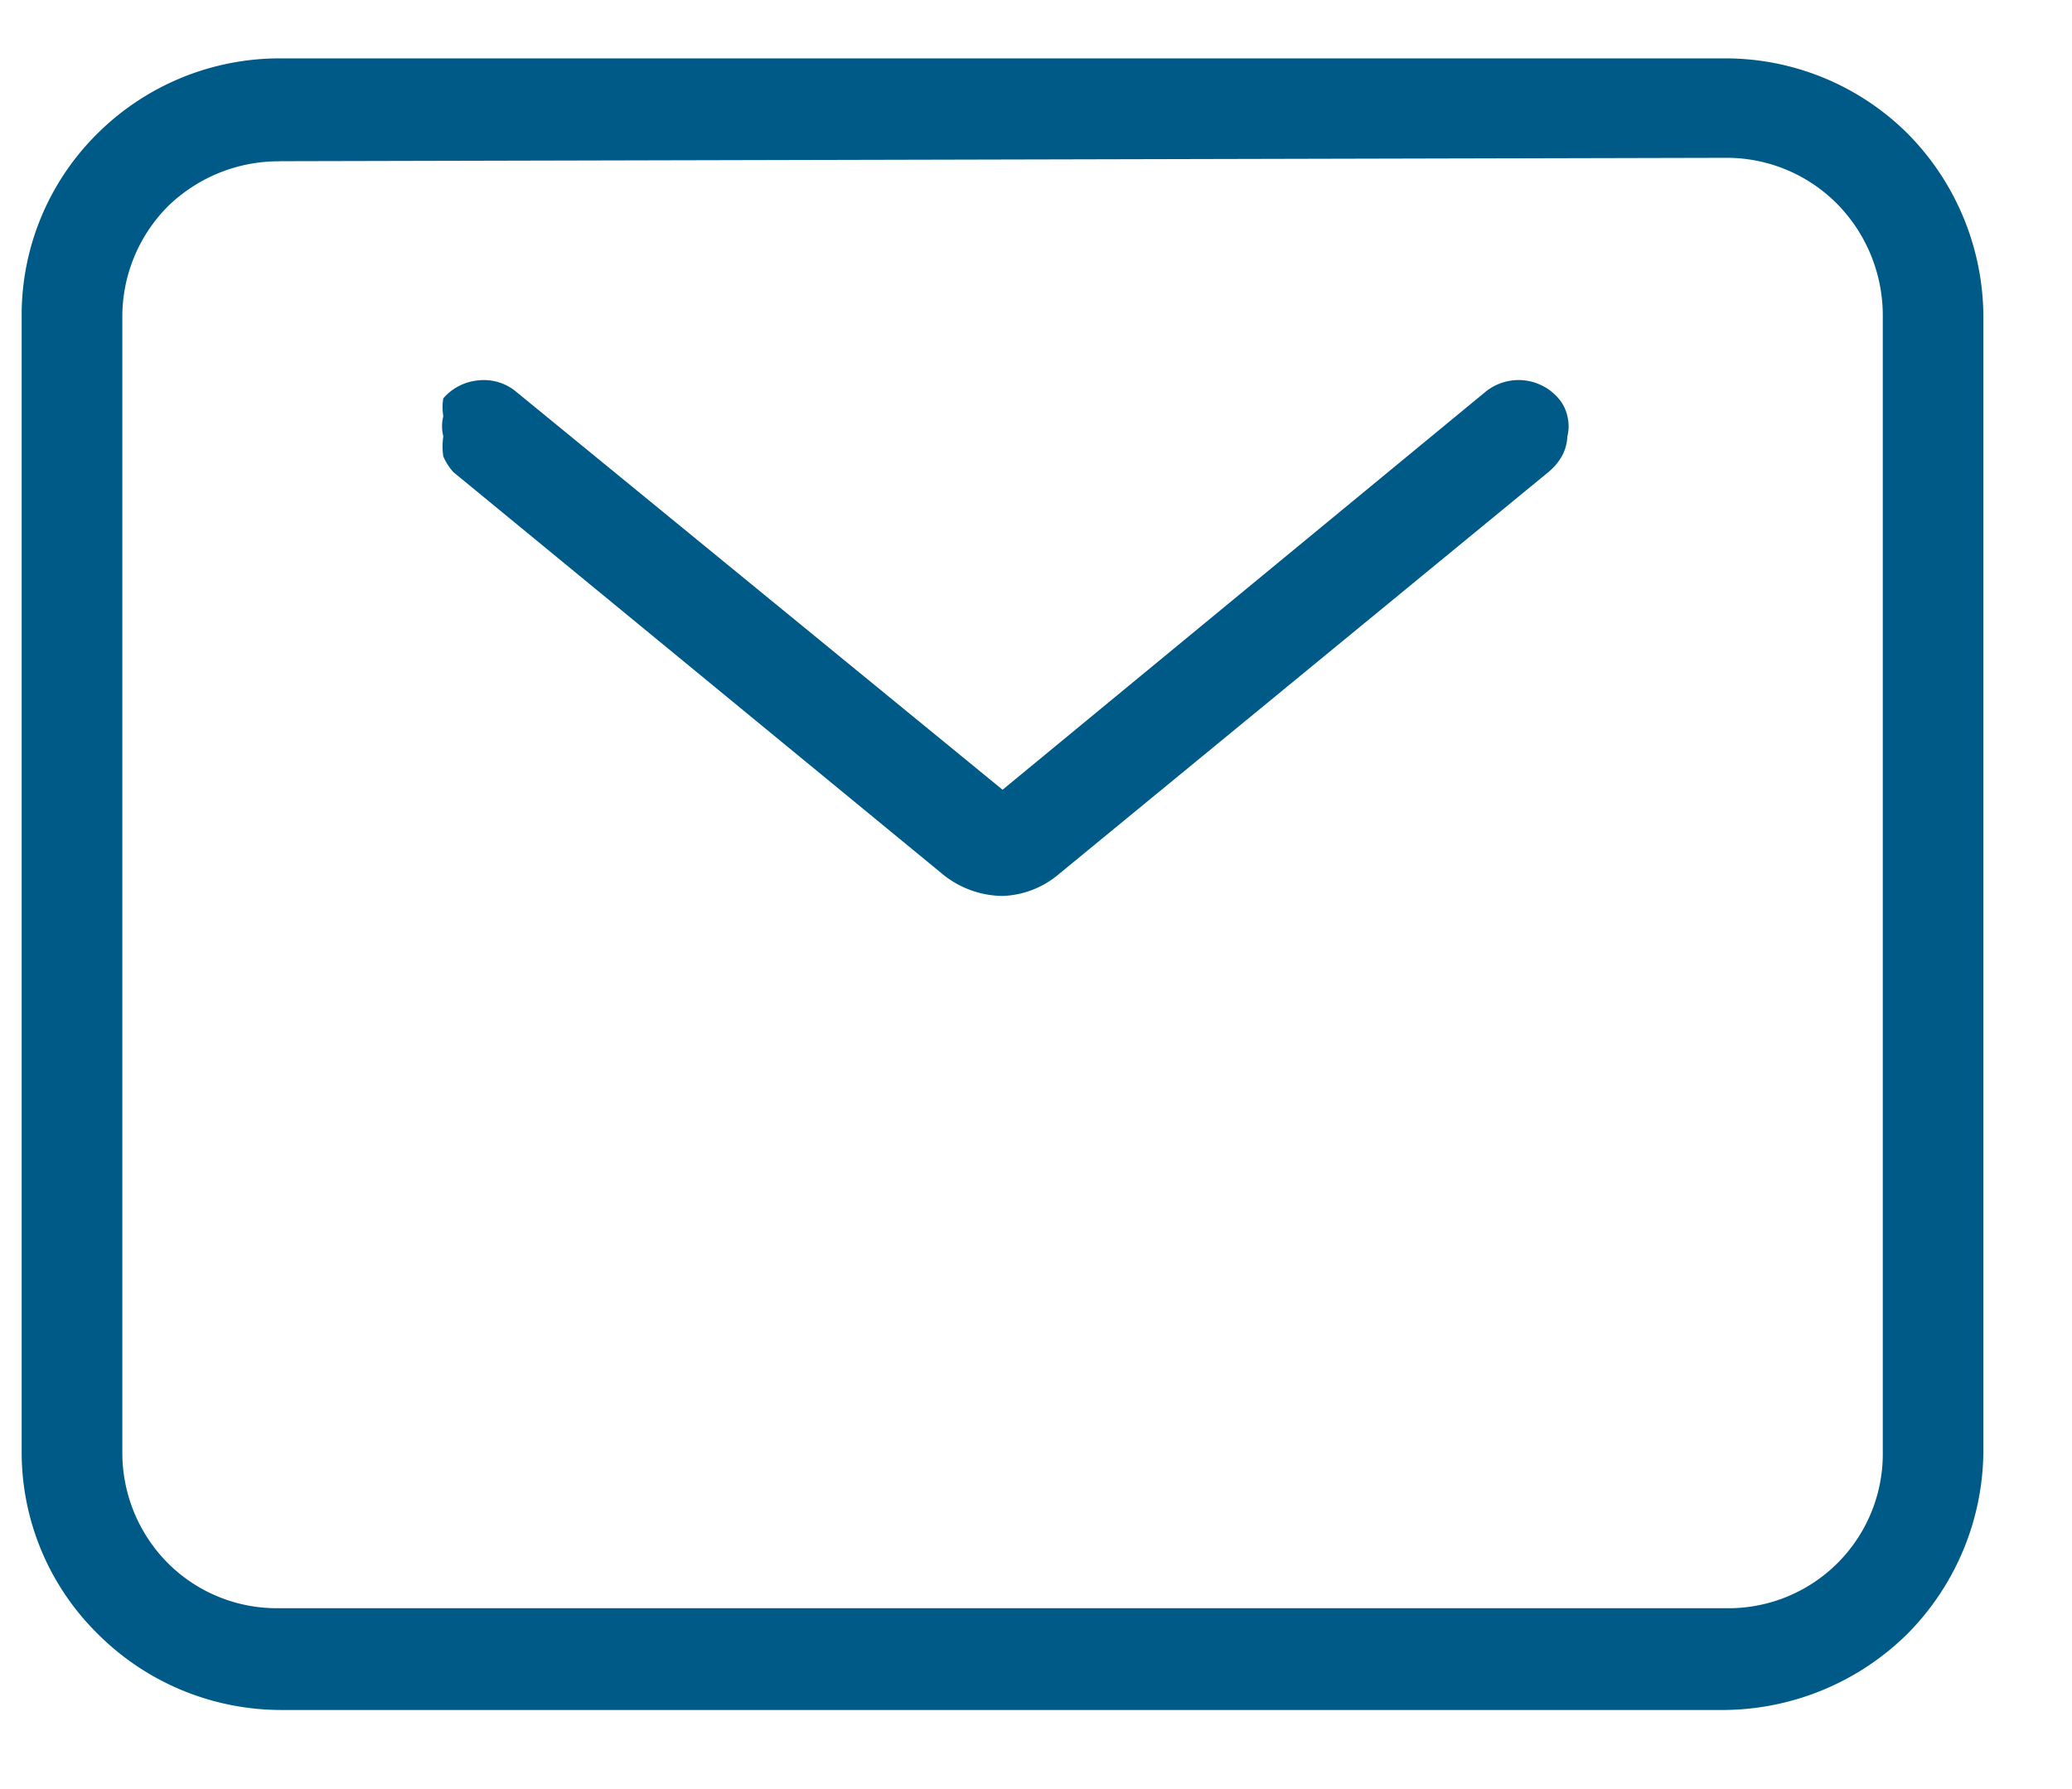
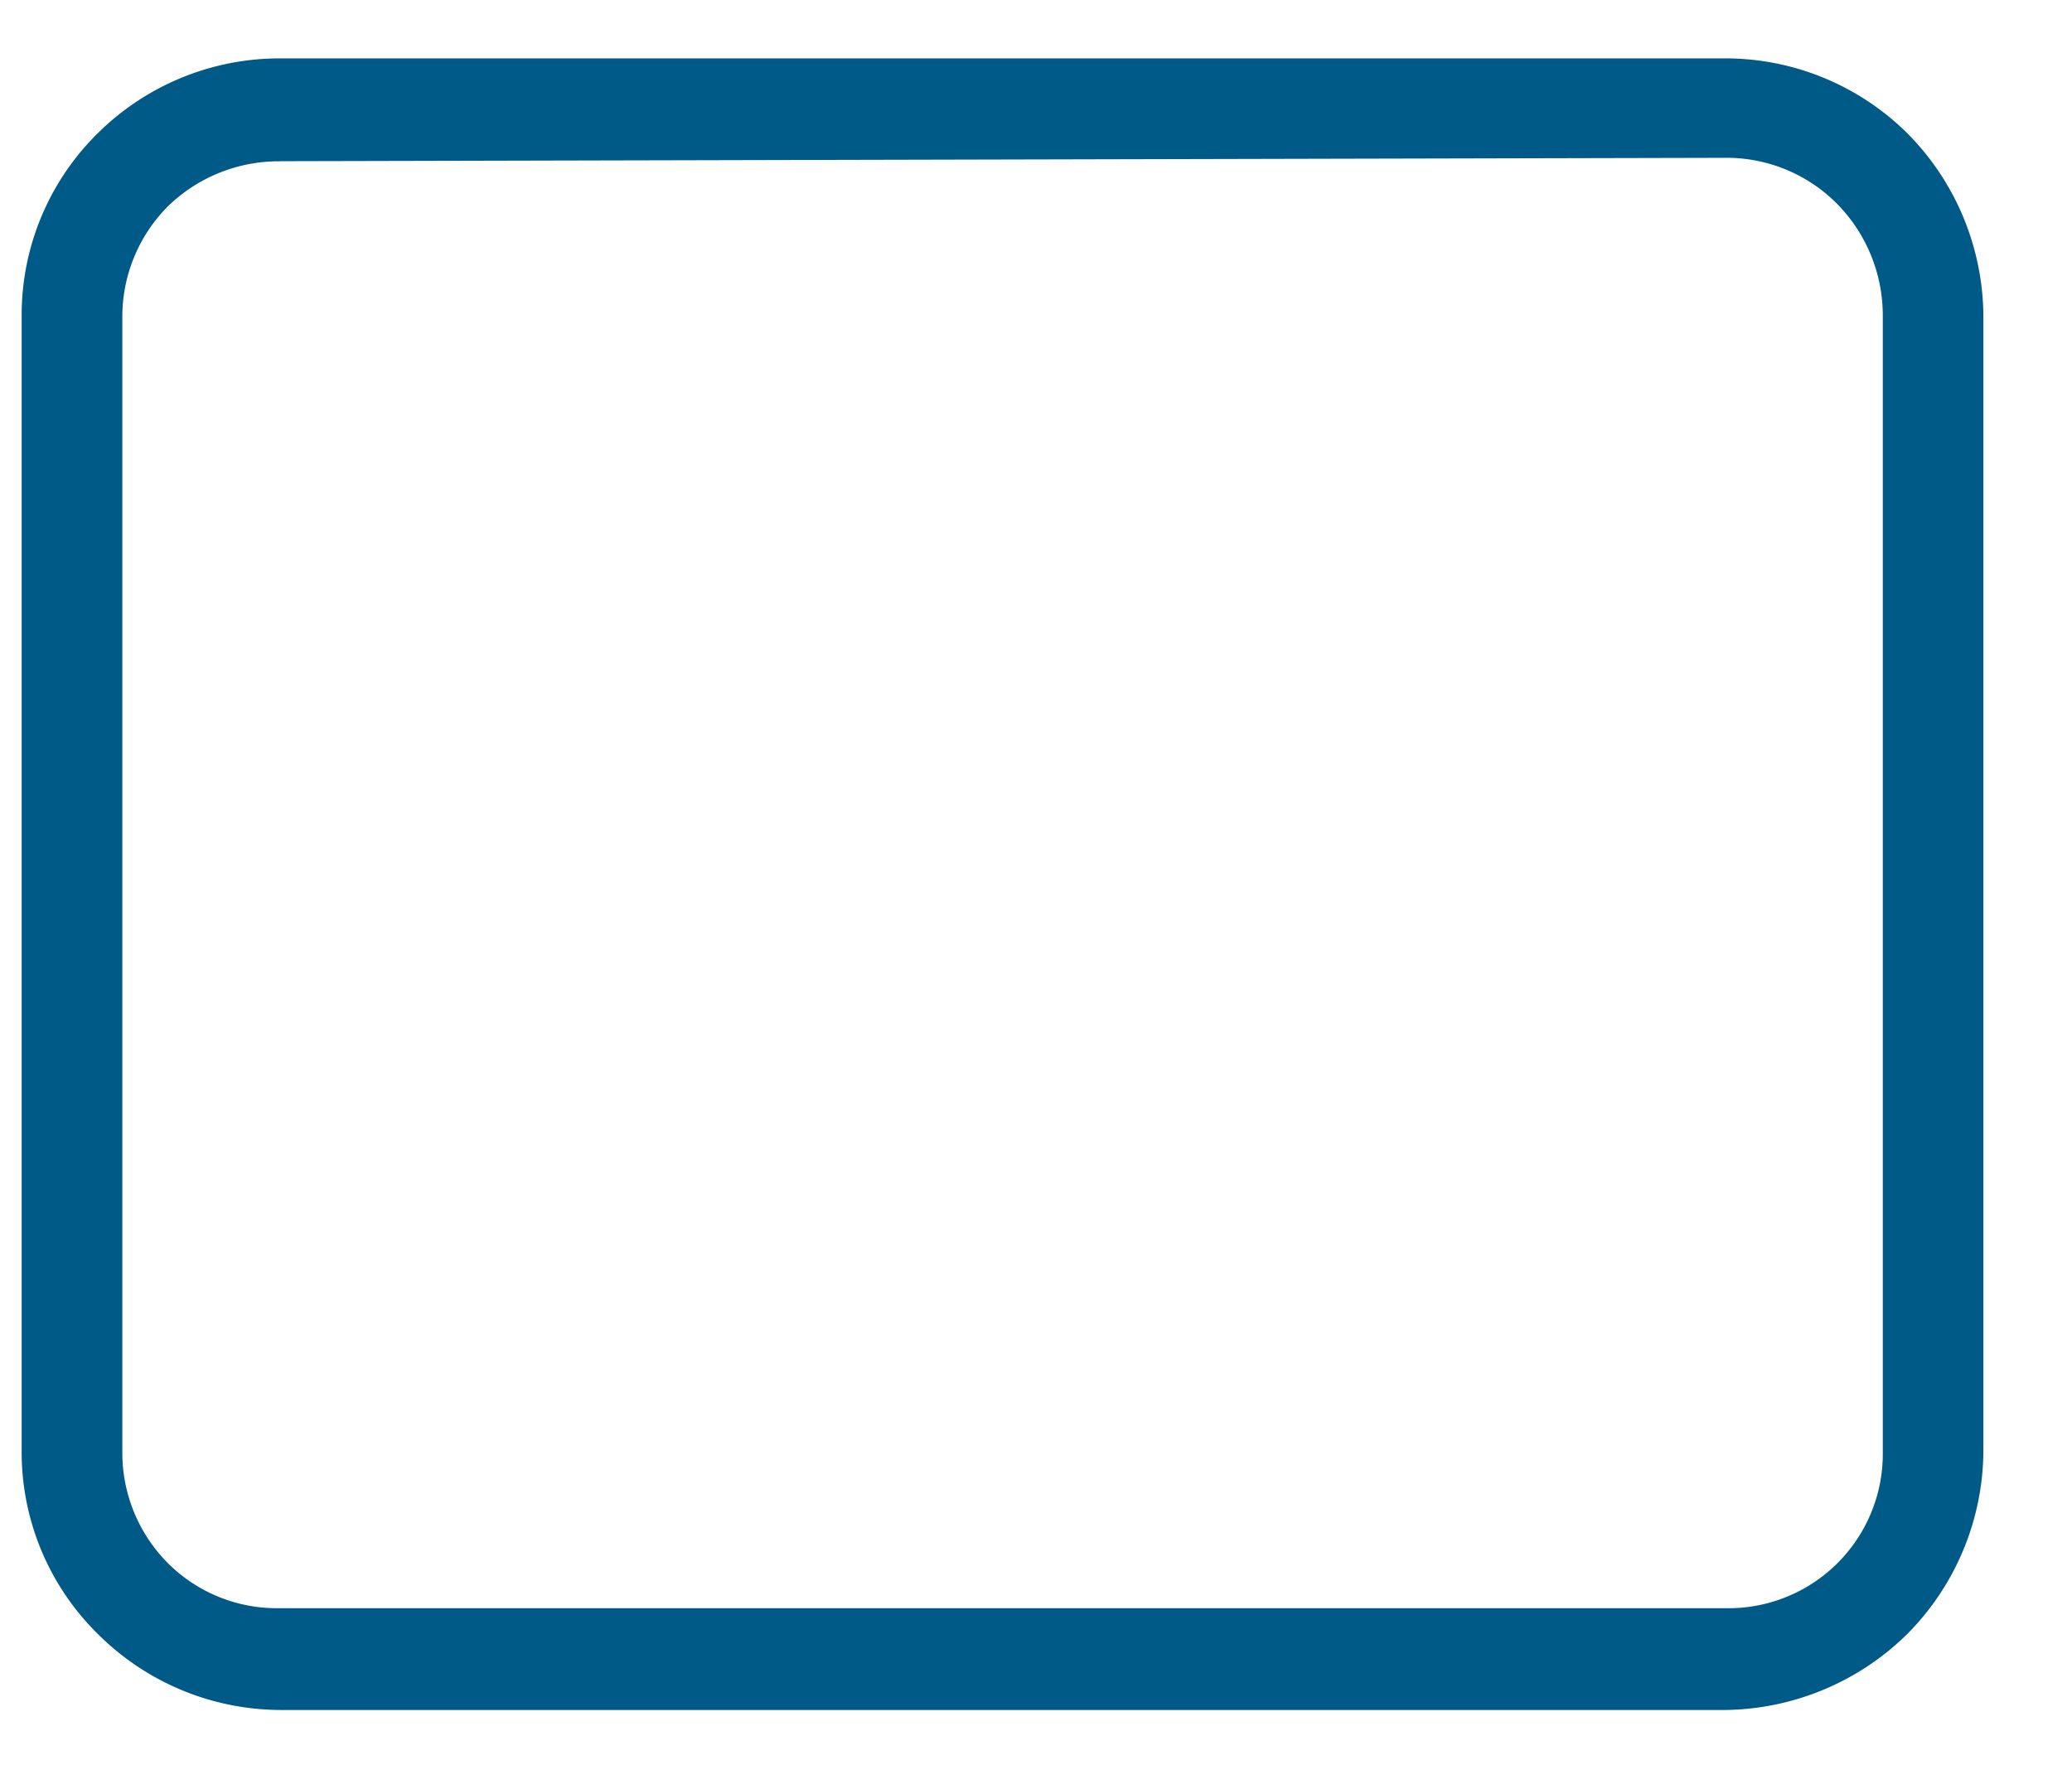
<svg xmlns="http://www.w3.org/2000/svg" viewBox="0 0 22 19">
  <g fill="#005A87">
    <path d="M18.316 18.16H2.973a2.755 2.755 0 0 1-1.935-.808 2.708 2.708 0 0 1-.808-1.935V3.35a2.708 2.708 0 0 1 .808-1.935A2.743 2.743 0 0 1 2.973.62h15.343a2.743 2.743 0 0 1 1.936.796c.512.515.801 1.21.807 1.935v12.066a2.779 2.779 0 0 1-.807 1.935c-.516.51-1.21.8-1.936.808zM2.973 1.713a1.686 1.686 0 0 0-1.187.475 1.66 1.66 0 0 0-.487 1.187v12.042a1.66 1.66 0 0 0 .487 1.187c.315.313.743.484 1.187.475h15.343a1.639 1.639 0 0 0 1.675-1.662V3.35a1.69 1.69 0 0 0-.487-1.187 1.651 1.651 0 0 0-1.188-.487l-15.343.036z" />
-     <path d="M10.645 9.515a1.021 1.021 0 0 1-.63-.226L4.814 5.014a.63.63 0 0 1-.107-.166.724.724 0 0 1 0-.214.44.44 0 0 1 0-.214.57.57 0 0 1 0-.19.558.558 0 0 1 .368-.19.534.534 0 0 1 .404.119l5.166 4.228 5.13-4.228a.558.558 0 0 1 .772.071c.047.054.08.12.095.19a.44.44 0 0 1 0 .214.487.487 0 0 1-.06.214.63.63 0 0 1-.142.166l-5.19 4.263a.974.974 0 0 1-.605.238z" />
  </g>
</svg>